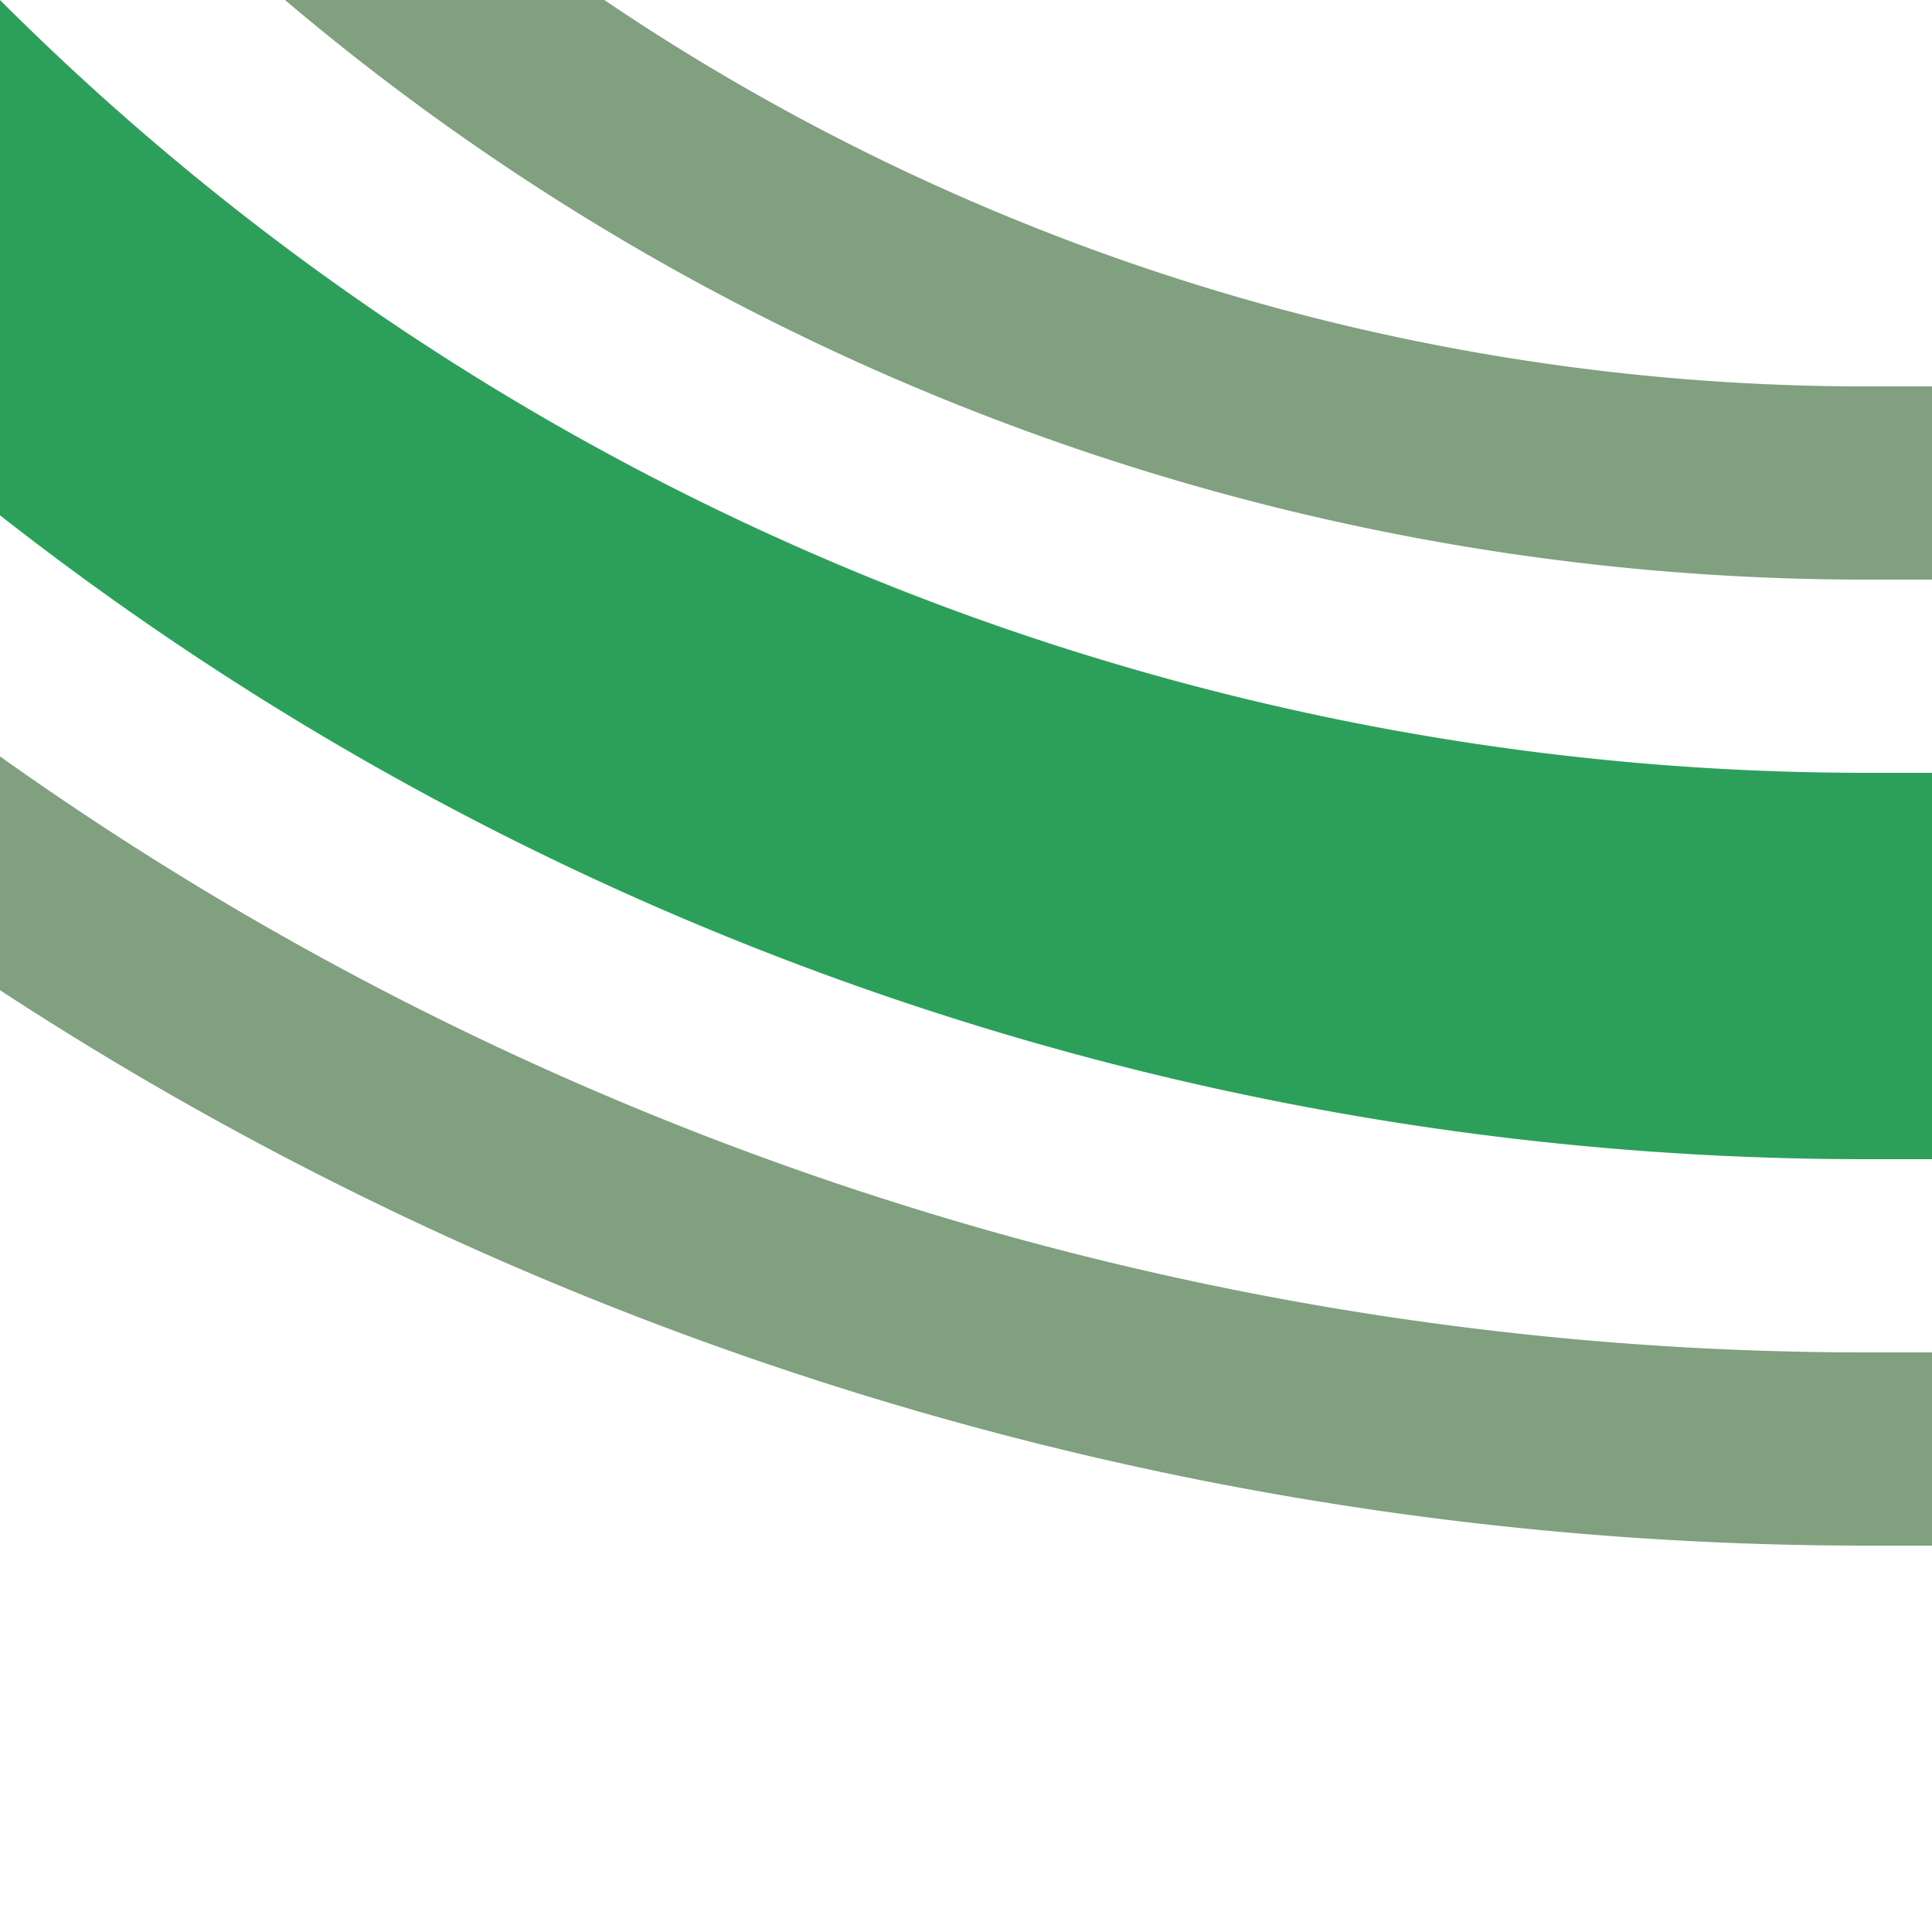
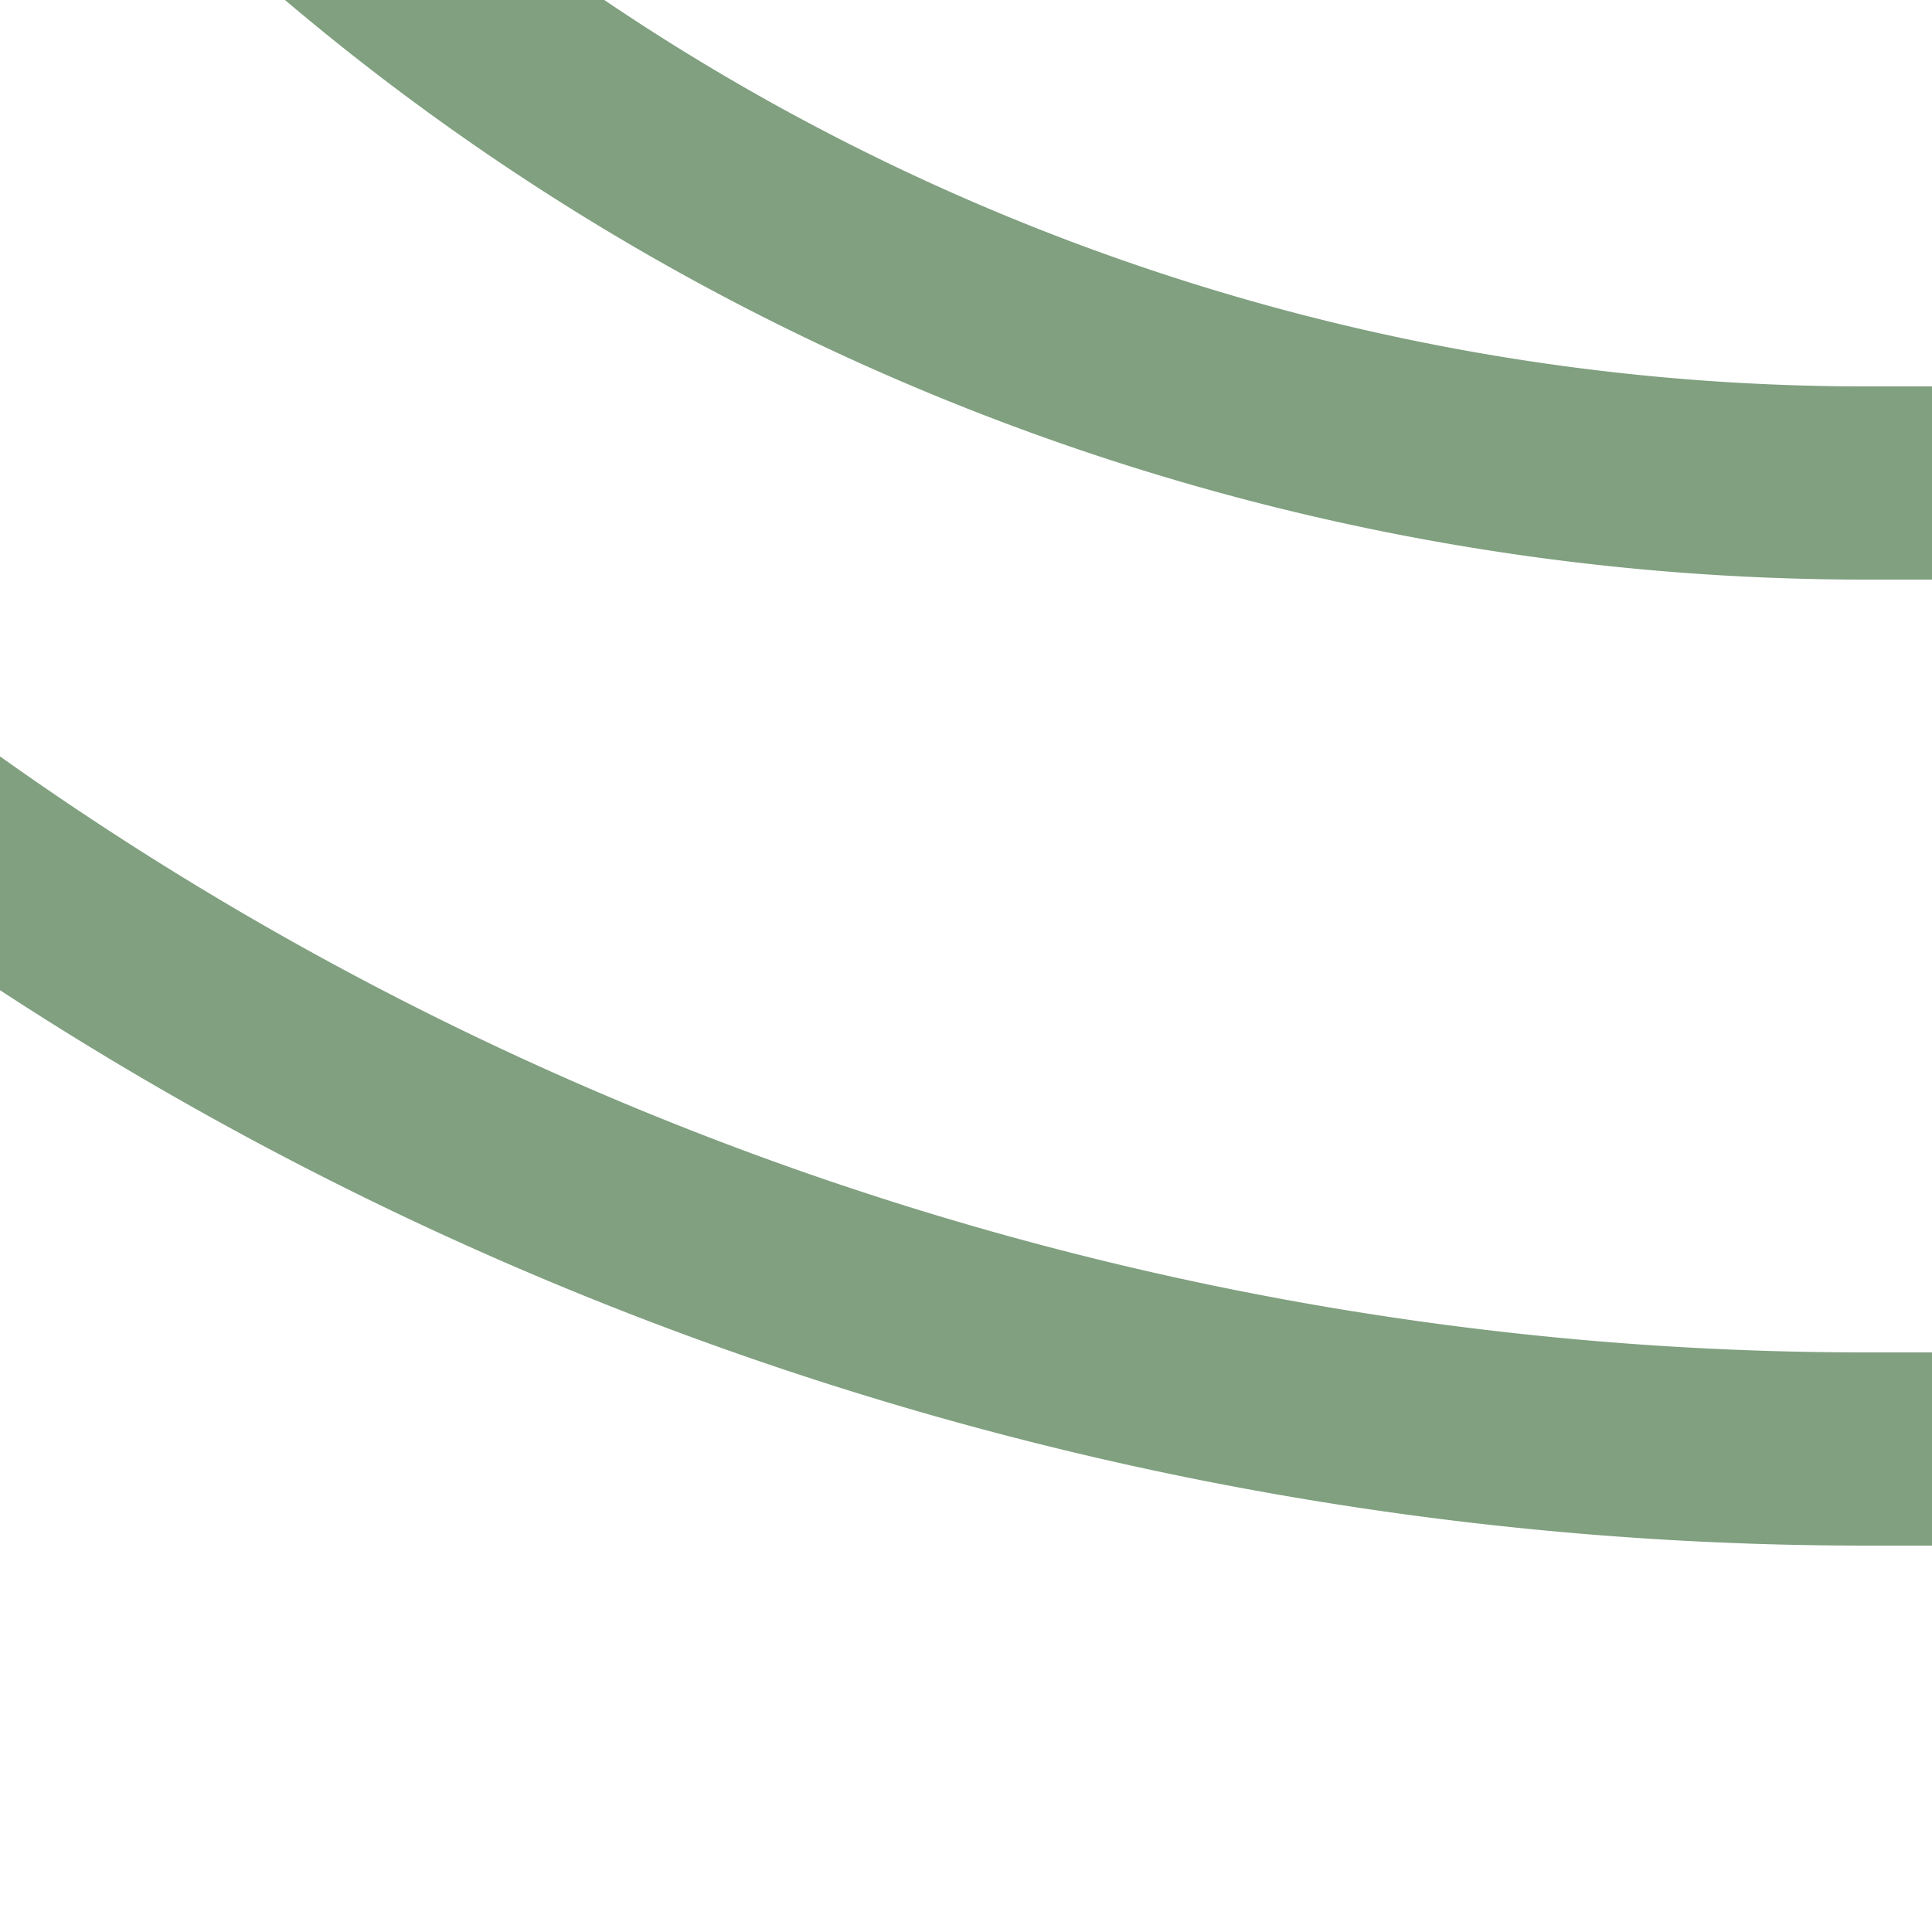
<svg xmlns="http://www.w3.org/2000/svg" width="500" height="500">
  <title>ghkSTRl+4</title>
  <g fill="none">
-     <path stroke="#2CA05A" d="M -250,-482.84 A 732.84,732.84 0 0 0 482.84,250 H 500" stroke-width="100" />
    <path stroke="#80A080" d="M 500,375 H 482.84 A 857.84,857.84 0 0 1 -375,-482.84 m 250,0 A 607.84,607.84 0 0 0 482.84,125 H 500" stroke-width="50" />
  </g>
</svg>